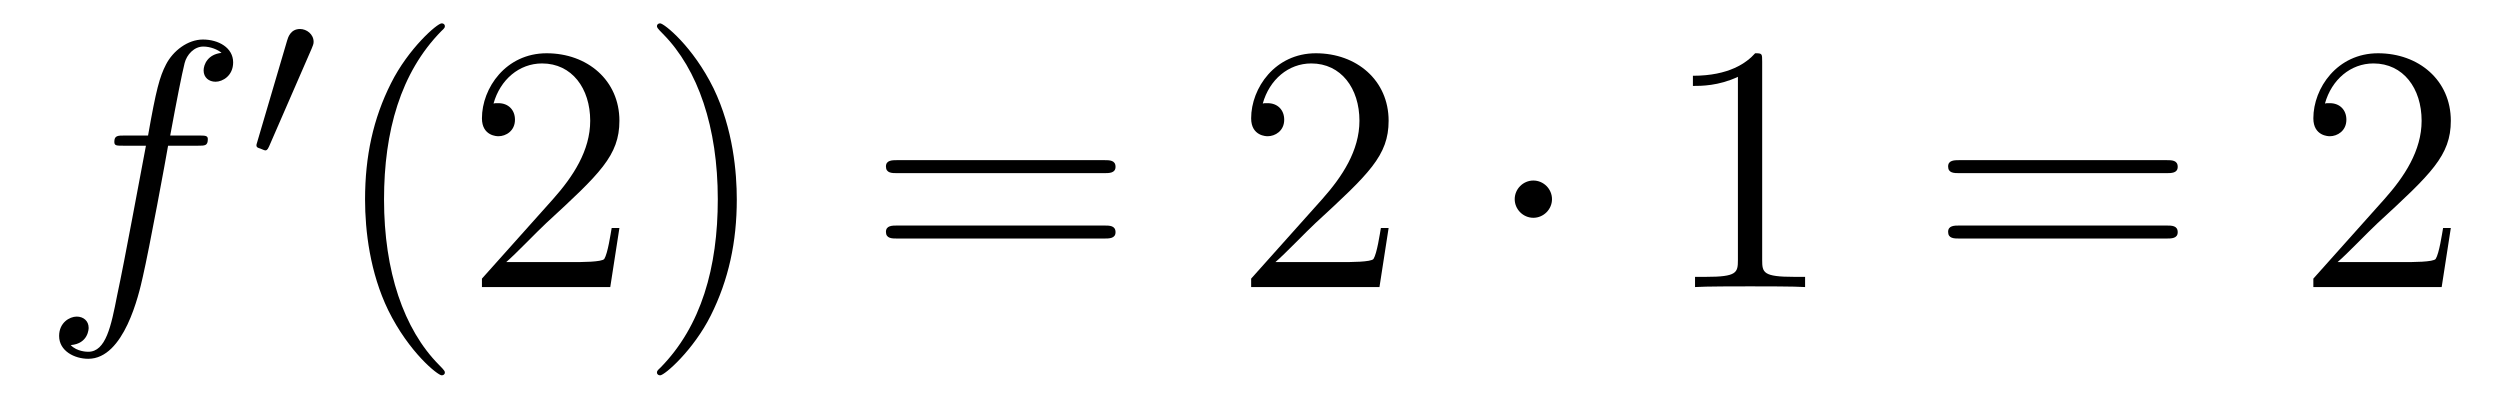
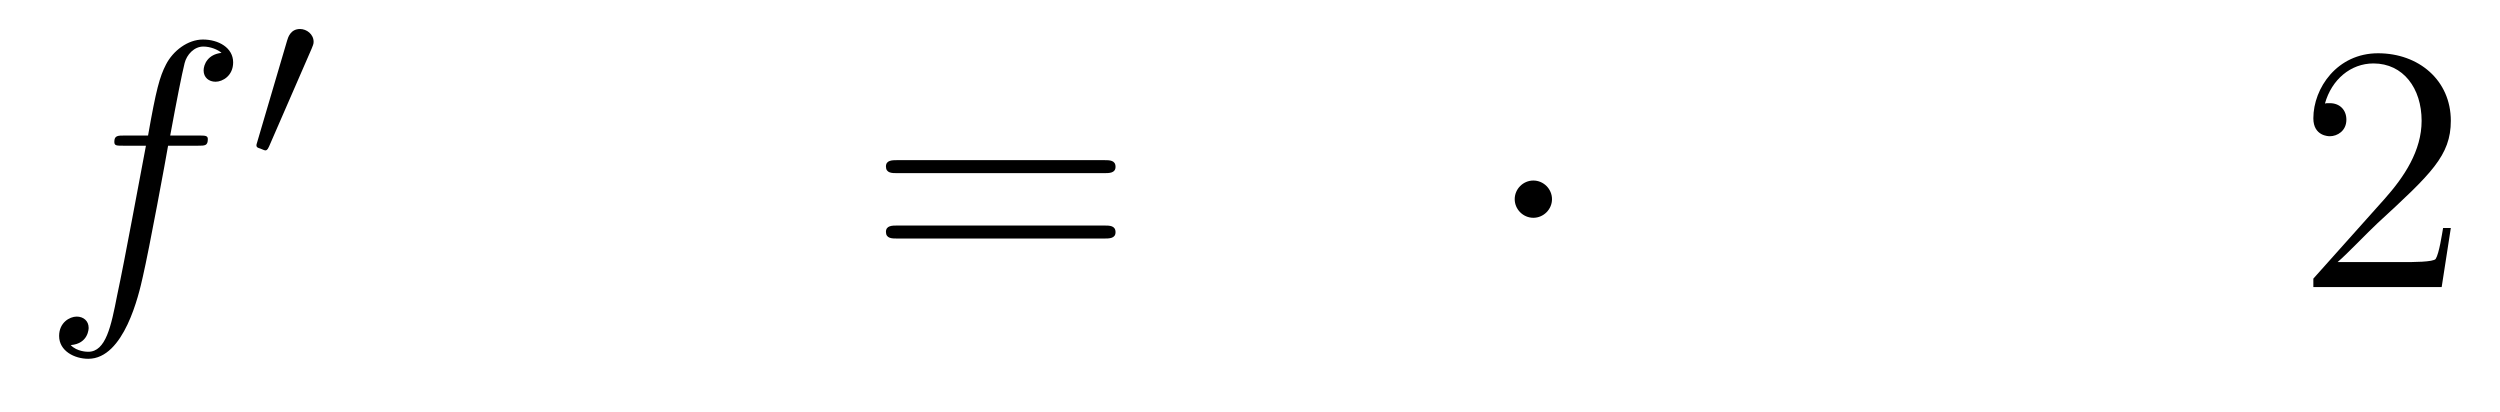
<svg xmlns="http://www.w3.org/2000/svg" height="14pt" version="1.1" viewBox="0 -14 85 14" width="85pt">
  <g id="page1">
    <g transform="matrix(1 0 0 1 -127 650)">
      <path d="M133.732 -659.046C133.971 -659.046 134.066 -659.046 134.066 -659.273C134.066 -659.392 133.971 -659.392 133.755 -659.392H132.787C133.014 -660.623 133.182 -661.472 133.277 -661.855C133.349 -662.142 133.6 -662.417 133.911 -662.417C134.162 -662.417 134.413 -662.309 134.532 -662.202C134.066 -662.154 133.923 -661.807 133.923 -661.604C133.923 -661.365 134.102 -661.221 134.329 -661.221C134.568 -661.221 134.927 -661.424 134.927 -661.879C134.927 -662.381 134.425 -662.656 133.899 -662.656C133.385 -662.656 132.883 -662.273 132.644 -661.807C132.428 -661.388 132.309 -660.958 132.034 -659.392H131.233C131.006 -659.392 130.887 -659.392 130.887 -659.177C130.887 -659.046 130.958 -659.046 131.197 -659.046H131.962C131.747 -657.934 131.257 -655.232 130.982 -653.953C130.779 -652.913 130.6 -652.04 130.002 -652.04C129.966 -652.04 129.619 -652.04 129.404 -652.267C130.014 -652.315 130.014 -652.841 130.014 -652.853C130.014 -653.092 129.834 -653.236 129.608 -653.236C129.368 -653.236 129.01 -653.032 129.01 -652.578C129.01 -652.064 129.536 -651.801 130.002 -651.801C131.221 -651.801 131.723 -653.989 131.855 -654.587C132.07 -655.507 132.656 -658.687 132.715 -659.046H133.732Z" fill-rule="evenodd" />
      <path d="M137.592 -662.337C137.632 -662.441 137.663 -662.496 137.663 -662.576C137.663 -662.839 137.424 -663.014 137.201 -663.014C136.883 -663.014 136.795 -662.735 136.763 -662.624L135.751 -659.189C135.719 -659.094 135.719 -659.07 135.719 -659.062C135.719 -658.99 135.767 -658.974 135.847 -658.95C135.99 -658.887 136.006 -658.887 136.022 -658.887C136.046 -658.887 136.093 -658.887 136.149 -659.022L137.592 -662.337Z" fill-rule="evenodd" />
-       <path d="M142.125 -651.335C142.125 -651.371 142.125 -651.395 141.922 -651.598C140.727 -652.806 140.057 -654.778 140.057 -657.217C140.057 -659.536 140.619 -661.532 142.006 -662.943C142.125 -663.05 142.125 -663.074 142.125 -663.11C142.125 -663.182 142.065 -663.206 142.017 -663.206C141.862 -663.206 140.882 -662.345 140.296 -661.173C139.687 -659.966 139.412 -658.687 139.412 -657.217C139.412 -656.152 139.579 -654.73 140.2 -653.451C140.906 -652.017 141.886 -651.239 142.017 -651.239C142.065 -651.239 142.125 -651.263 142.125 -651.335ZM148.06 -656.248H147.797C147.761 -656.045 147.665 -655.387 147.546 -655.196C147.462 -655.089 146.781 -655.089 146.422 -655.089H144.211C144.533 -655.364 145.262 -656.129 145.573 -656.416C147.39 -658.089 148.06 -658.711 148.06 -659.894C148.06 -661.269 146.972 -662.189 145.585 -662.189C144.199 -662.189 143.386 -661.006 143.386 -659.978C143.386 -659.368 143.912 -659.368 143.947 -659.368C144.199 -659.368 144.509 -659.547 144.509 -659.93C144.509 -660.265 144.282 -660.492 143.947 -660.492C143.84 -660.492 143.816 -660.492 143.78 -660.48C144.007 -661.293 144.653 -661.843 145.43 -661.843C146.446 -661.843 147.067 -660.994 147.067 -659.894C147.067 -658.878 146.482 -657.993 145.801 -657.228L143.386 -654.527V-654.24H147.749L148.06 -656.248ZM152.051 -657.217C152.051 -658.125 151.931 -659.607 151.262 -660.994C150.557 -662.428 149.576 -663.206 149.445 -663.206C149.397 -663.206 149.337 -663.182 149.337 -663.11C149.337 -663.074 149.337 -663.05 149.541 -662.847C150.736 -661.64 151.405 -659.667 151.405 -657.228C151.405 -654.909 150.844 -652.913 149.457 -651.502C149.337 -651.395 149.337 -651.371 149.337 -651.335C149.337 -651.263 149.397 -651.239 149.445 -651.239C149.6 -651.239 150.58 -652.1 151.166 -653.272C151.776 -654.491 152.051 -655.782 152.051 -657.217Z" fill-rule="evenodd" />
      <path d="M164.545 -658.113C164.712 -658.113 164.928 -658.113 164.928 -658.328C164.928 -658.555 164.724 -658.555 164.545 -658.555H157.504C157.337 -658.555 157.122 -658.555 157.122 -658.34C157.122 -658.113 157.325 -658.113 157.504 -658.113H164.545ZM164.545 -655.89C164.712 -655.89 164.928 -655.89 164.928 -656.105C164.928 -656.332 164.724 -656.332 164.545 -656.332H157.504C157.337 -656.332 157.122 -656.332 157.122 -656.117C157.122 -655.89 157.325 -655.89 157.504 -655.89H164.545Z" fill-rule="evenodd" />
-       <path d="M174.213 -656.248H173.95C173.914 -656.045 173.819 -655.387 173.699 -655.196C173.616 -655.089 172.934 -655.089 172.575 -655.089H170.364C170.687 -655.364 171.416 -656.129 171.727 -656.416C173.544 -658.089 174.213 -658.711 174.213 -659.894C174.213 -661.269 173.125 -662.189 171.739 -662.189C170.352 -662.189 169.539 -661.006 169.539 -659.978C169.539 -659.368 170.065 -659.368 170.101 -659.368C170.352 -659.368 170.663 -659.547 170.663 -659.93C170.663 -660.265 170.436 -660.492 170.101 -660.492C169.993 -660.492 169.97 -660.492 169.934 -660.48C170.161 -661.293 170.806 -661.843 171.583 -661.843C172.599 -661.843 173.221 -660.994 173.221 -659.894C173.221 -658.878 172.635 -657.993 171.954 -657.228L169.539 -654.527V-654.24H173.902L174.213 -656.248Z" fill-rule="evenodd" />
      <path d="M179.768 -657.228C179.768 -657.575 179.481 -657.862 179.134 -657.862C178.787 -657.862 178.5 -657.575 178.5 -657.228C178.5 -656.882 178.787 -656.595 179.134 -656.595C179.481 -656.595 179.768 -656.882 179.768 -657.228Z" fill-rule="evenodd" />
-       <path d="M186.914 -661.902C186.914 -662.178 186.914 -662.189 186.675 -662.189C186.388 -661.867 185.791 -661.424 184.559 -661.424V-661.078C184.834 -661.078 185.432 -661.078 186.089 -661.388V-655.16C186.089 -654.73 186.054 -654.587 185.002 -654.587H184.631V-654.24C184.954 -654.264 186.113 -654.264 186.508 -654.264C186.903 -654.264 188.05 -654.264 188.373 -654.24V-654.587H188.002C186.95 -654.587 186.914 -654.73 186.914 -655.16V-661.902Z" fill-rule="evenodd" />
-       <path d="M200.659 -658.113C200.827 -658.113 201.042 -658.113 201.042 -658.328C201.042 -658.555 200.839 -658.555 200.659 -658.555H193.619C193.451 -658.555 193.236 -658.555 193.236 -658.34C193.236 -658.113 193.439 -658.113 193.619 -658.113H200.659ZM200.659 -655.89C200.827 -655.89 201.042 -655.89 201.042 -656.105C201.042 -656.332 200.839 -656.332 200.659 -656.332H193.619C193.451 -656.332 193.236 -656.332 193.236 -656.117C193.236 -655.89 193.439 -655.89 193.619 -655.89H200.659Z" fill-rule="evenodd" />
      <path d="M210.328 -656.248H210.065C210.029 -656.045 209.933 -655.387 209.813 -655.196C209.73 -655.089 209.048 -655.089 208.69 -655.089H206.478C206.801 -655.364 207.53 -656.129 207.841 -656.416C209.658 -658.089 210.328 -658.711 210.328 -659.894C210.328 -661.269 209.239 -662.189 207.853 -662.189C206.466 -662.189 205.654 -661.006 205.654 -659.978C205.654 -659.368 206.179 -659.368 206.215 -659.368C206.466 -659.368 206.777 -659.547 206.777 -659.93C206.777 -660.265 206.55 -660.492 206.215 -660.492C206.107 -660.492 206.084 -660.492 206.048 -660.48C206.275 -661.293 206.921 -661.843 207.697 -661.843C208.714 -661.843 209.335 -660.994 209.335 -659.894C209.335 -658.878 208.75 -657.993 208.068 -657.228L205.654 -654.527V-654.24H210.017L210.328 -656.248Z" fill-rule="evenodd" />
    </g>
  </g>
</svg>